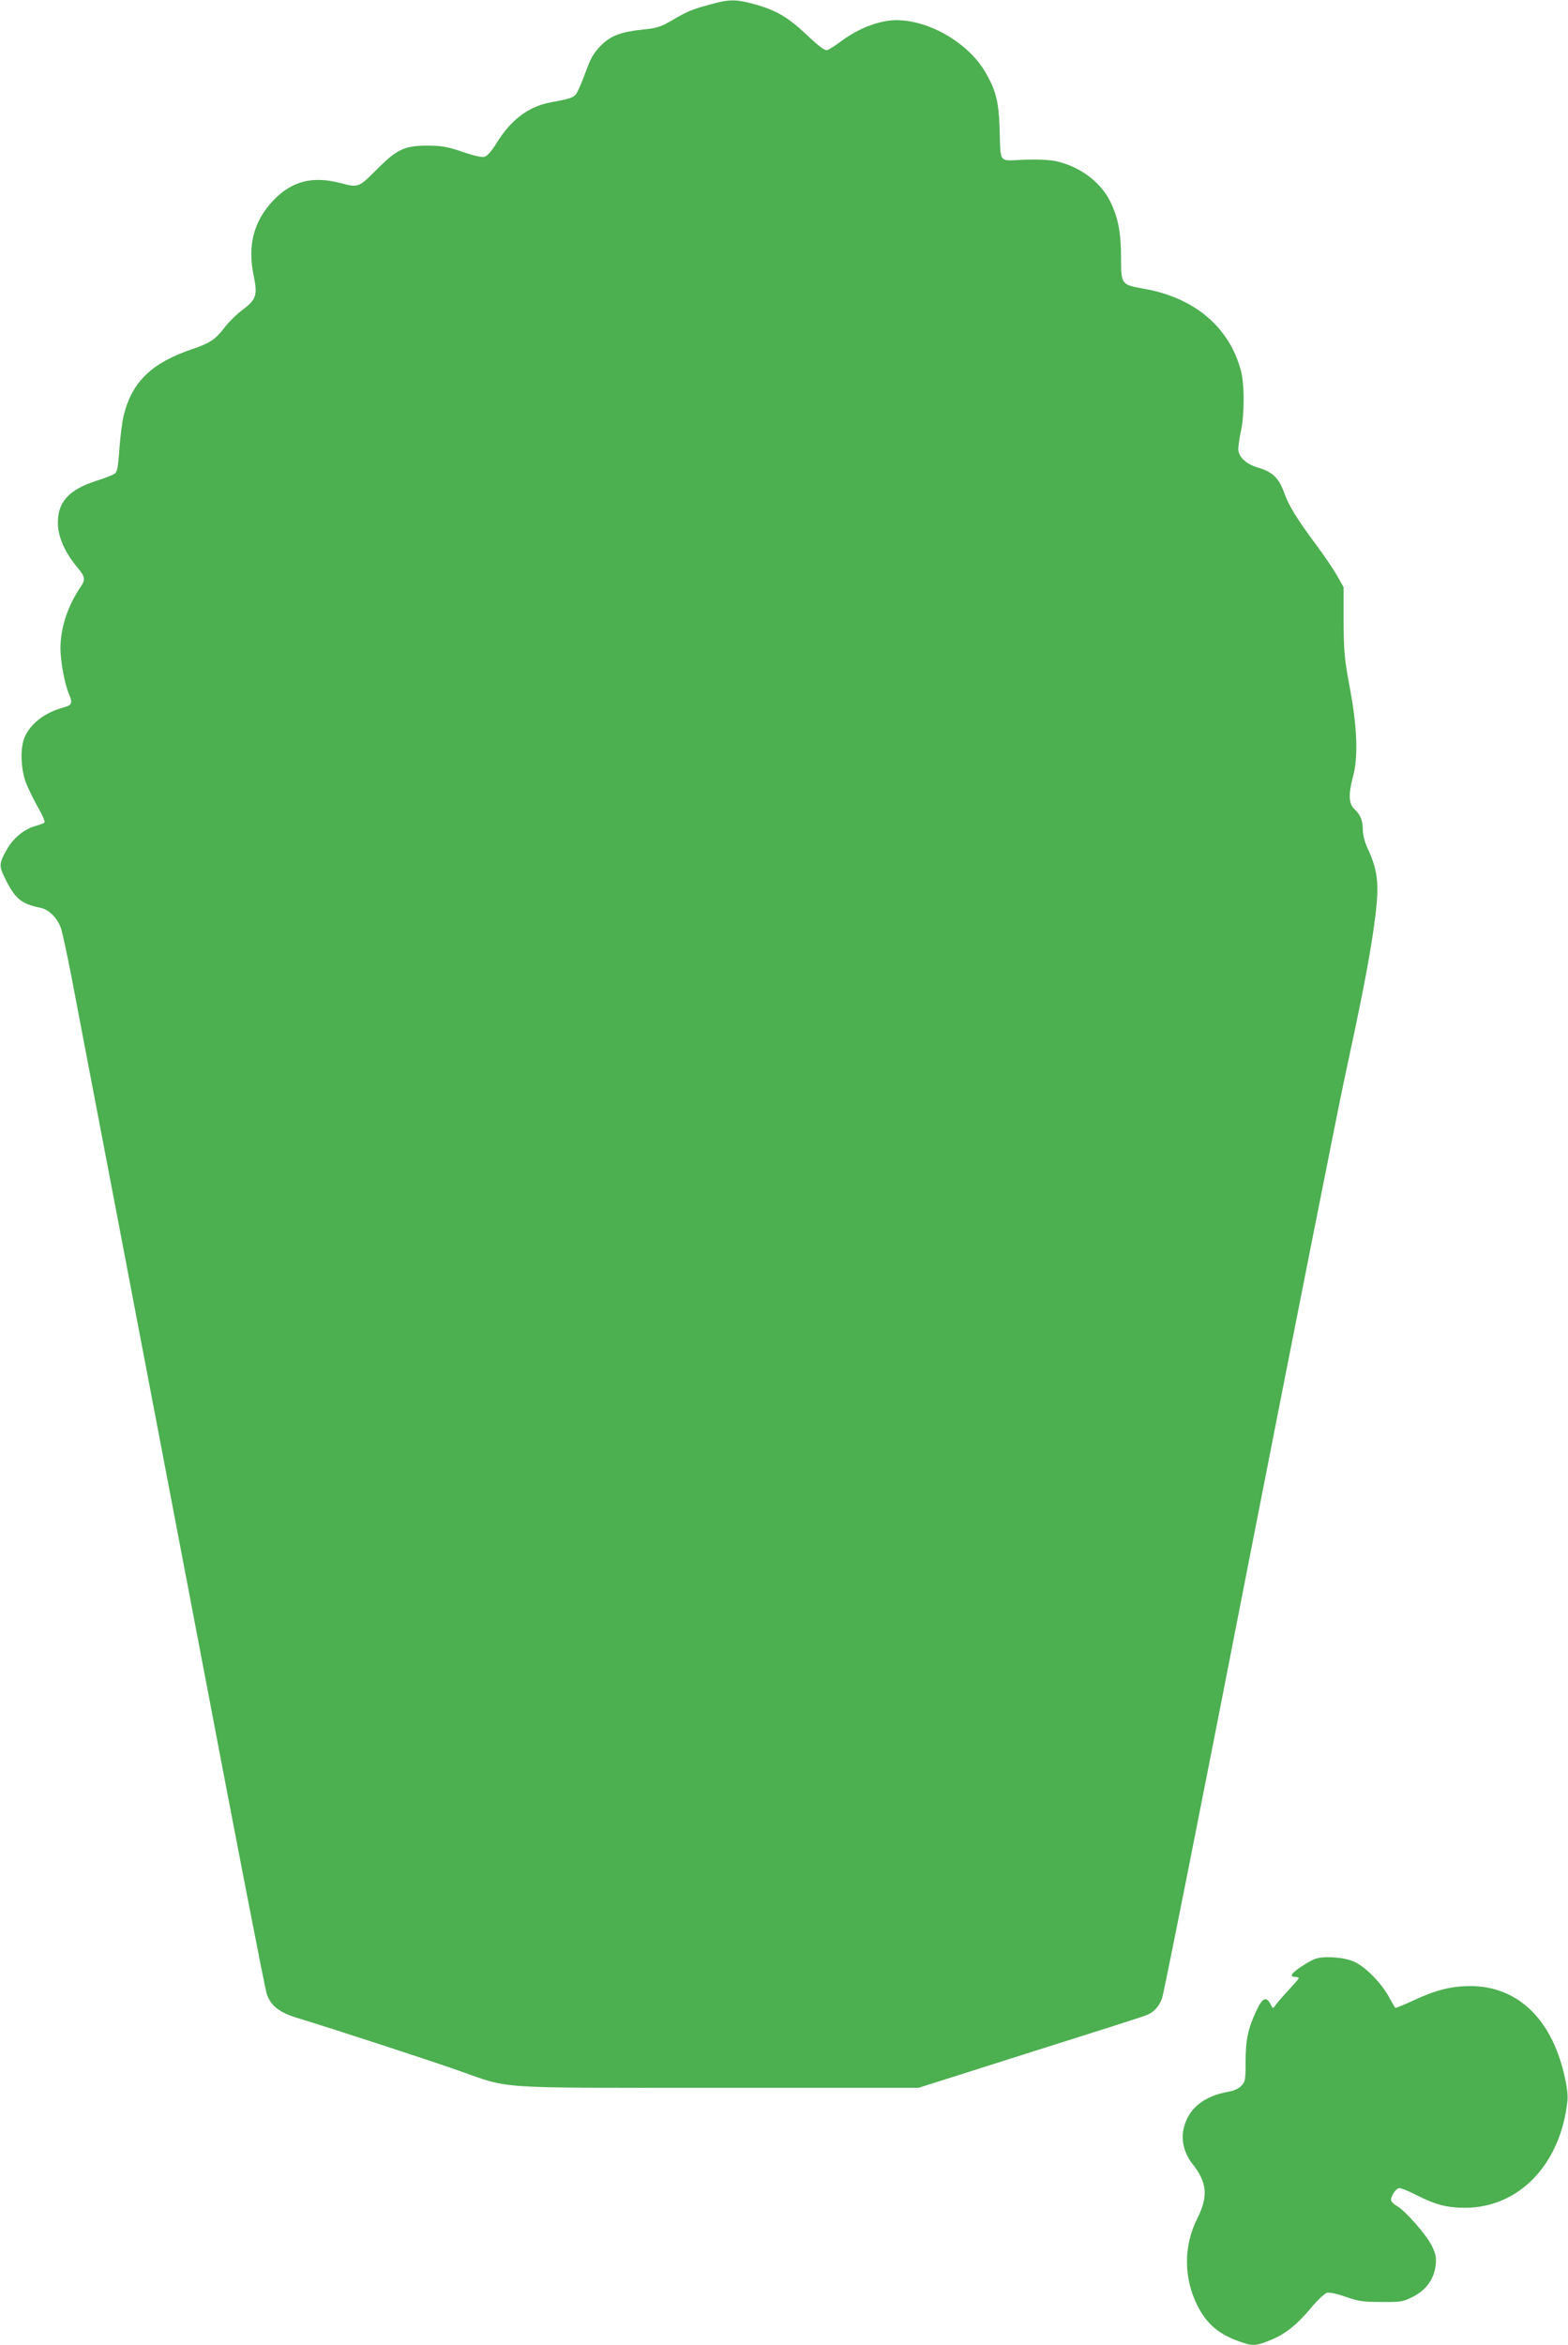
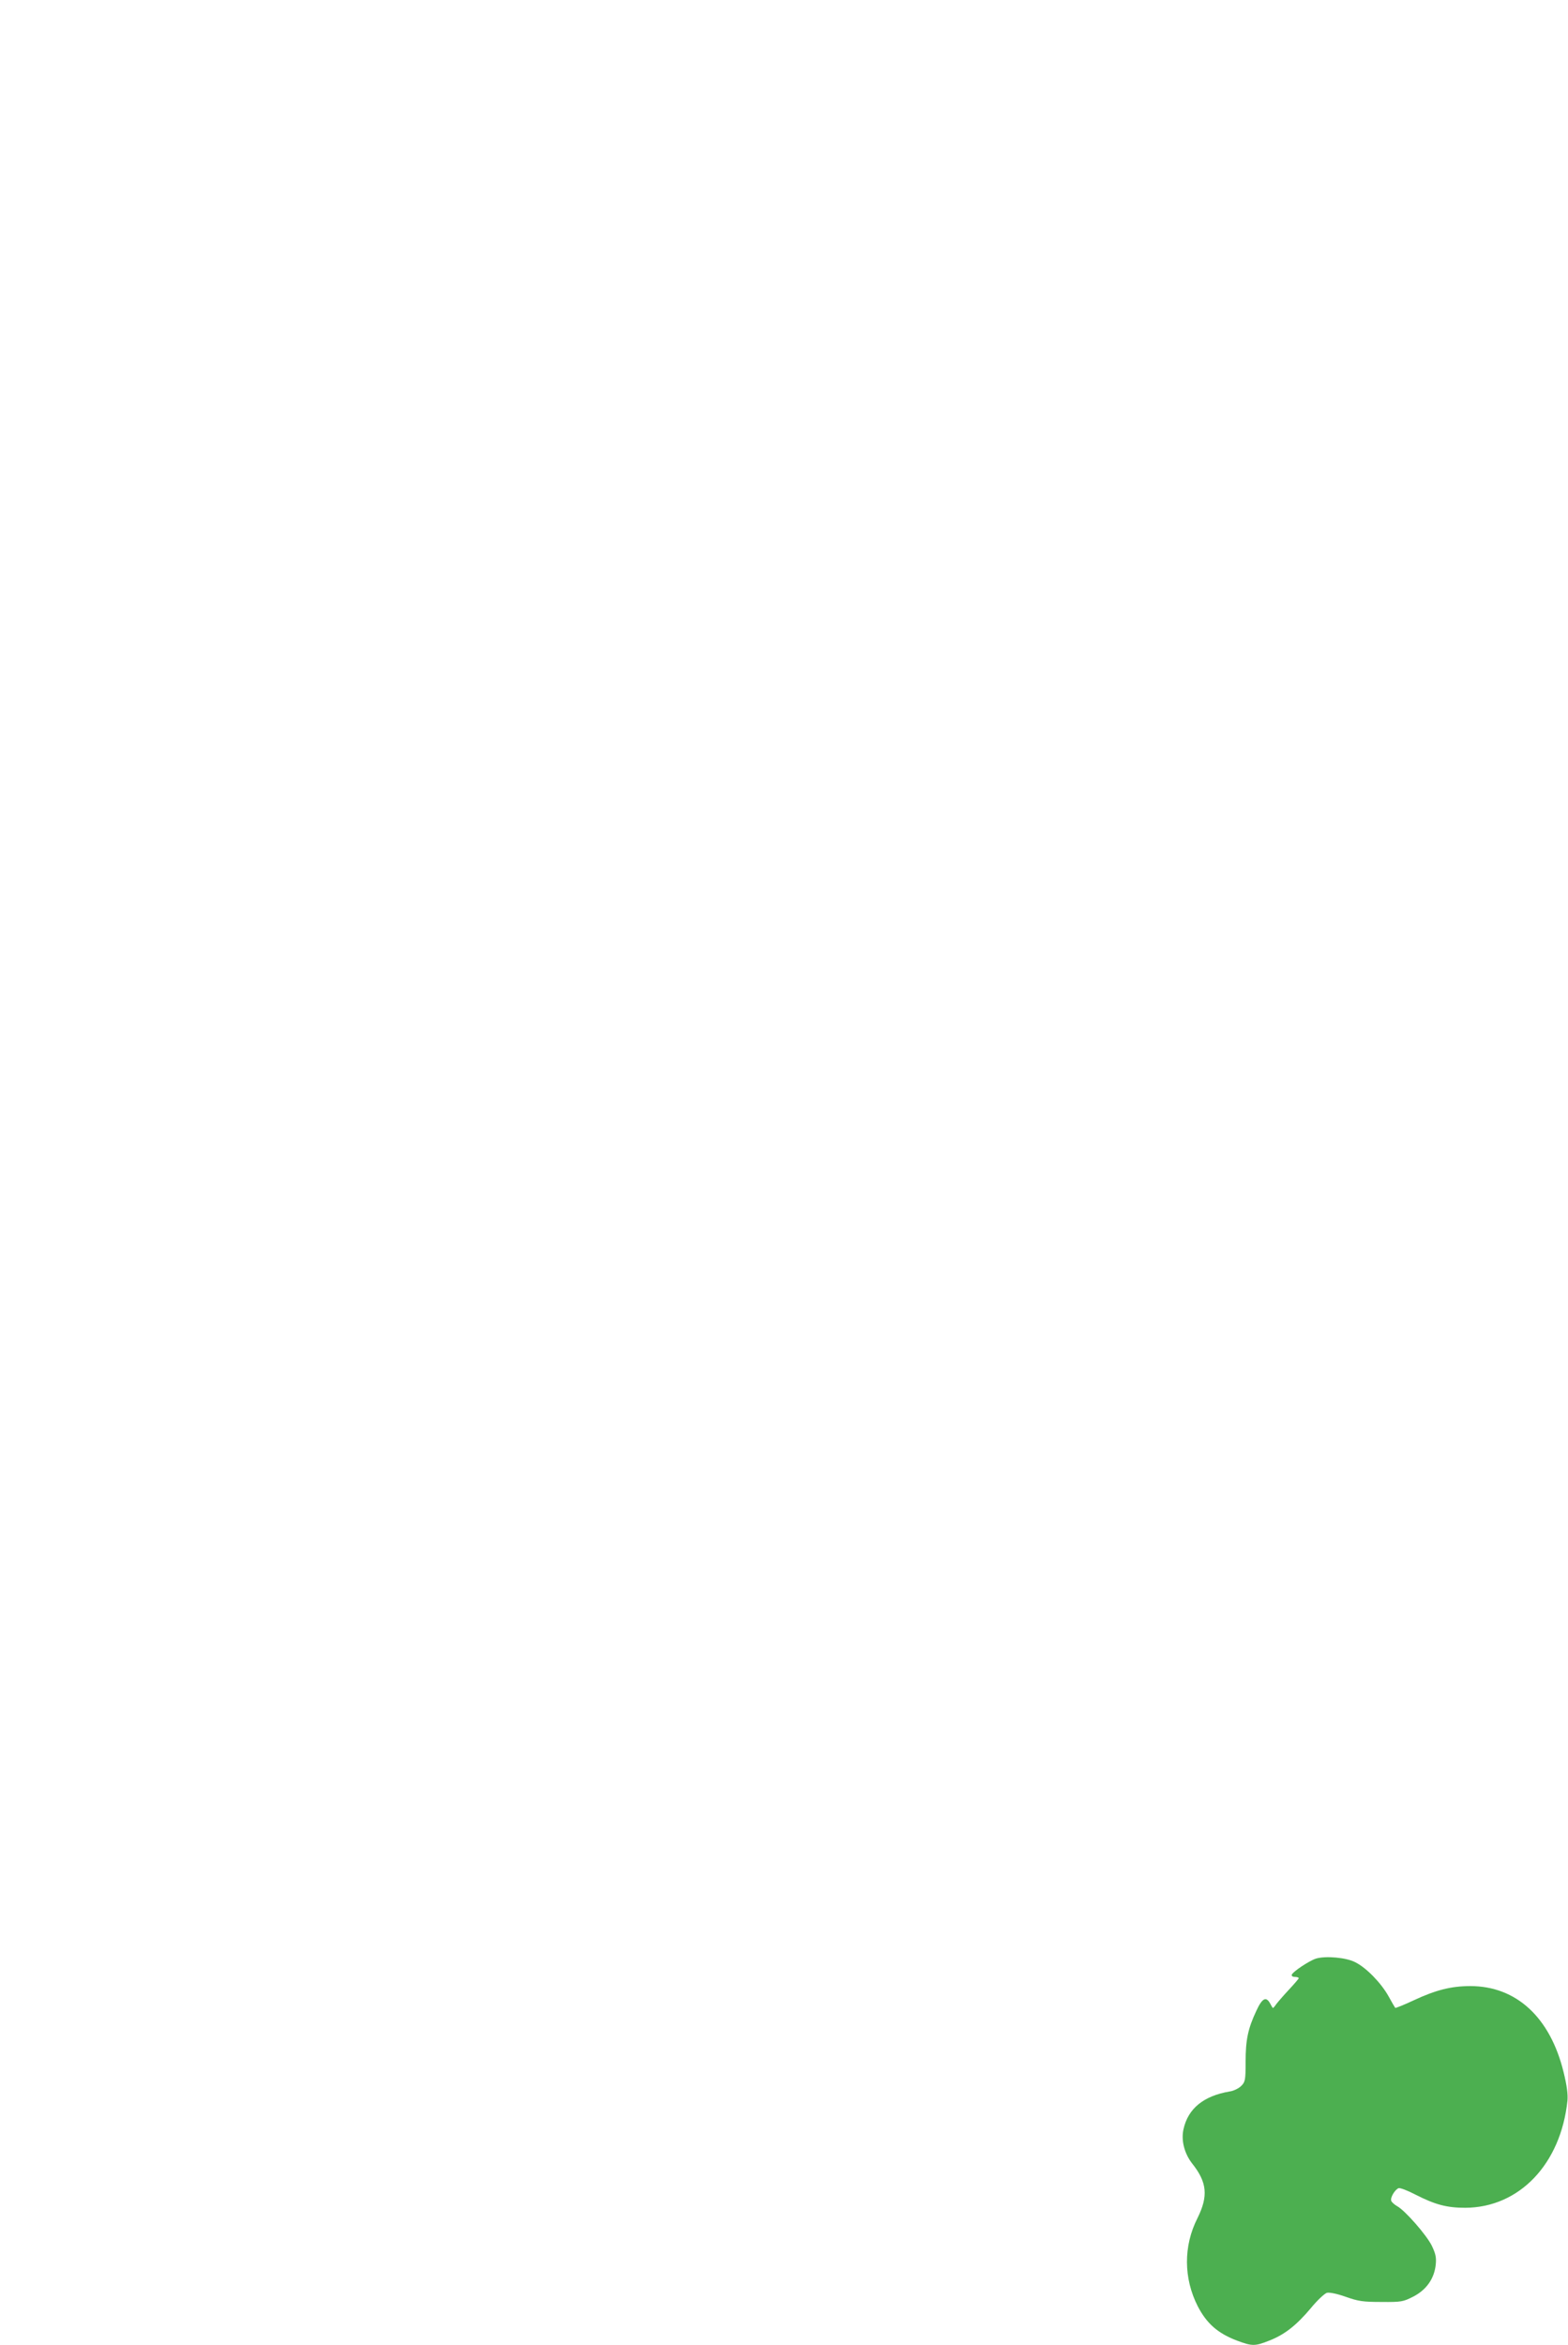
<svg xmlns="http://www.w3.org/2000/svg" version="1.0" width="856pt" height="1280pt" viewBox="0 0 856 1280" preserveAspectRatio="xMidYMid meet">
  <g transform="translate(0,1280) scale(0.1,-0.1)" fill="#4caf50" stroke="none">
-     <path d="M3875 12775 c-102 -28 -121 -36 -208 -87 -61 -35 -82 -42 -156 -49 -122 -13 -176 -33 -231 -88 -34 -34 -54 -66 -74 -121 -15 -41 -36 -94 -47 -117 -20 -45 -29 -49 -150 -71 -121 -22 -217 -93 -295 -218 -30 -49 -54 -76 -70 -80 -14 -4 -62 7 -121 28 -84 28 -111 33 -193 33 -121 0 -163 -20 -269 -126 -104 -104 -103 -104 -203 -78 -153 40 -267 10 -367 -96 -106 -112 -141 -246 -106 -410 22 -106 14 -130 -62 -187 -30 -22 -74 -65 -98 -97 -51 -65 -78 -83 -174 -116 -223 -75 -330 -179 -375 -360 -9 -33 -19 -116 -24 -184 -7 -99 -12 -127 -26 -136 -9 -7 -54 -25 -99 -39 -151 -48 -213 -116 -211 -233 1 -73 38 -158 104 -237 46 -55 48 -69 19 -111 -69 -102 -109 -222 -109 -333 0 -69 22 -191 45 -246 23 -54 19 -64 -27 -77 -102 -27 -182 -88 -214 -164 -24 -56 -21 -164 5 -240 12 -33 42 -95 67 -139 25 -43 42 -82 37 -85 -4 -4 -26 -13 -49 -19 -61 -17 -120 -65 -154 -124 -46 -80 -47 -93 -12 -163 55 -111 87 -138 194 -160 47 -9 96 -61 113 -118 8 -28 33 -144 55 -257 21 -113 107 -560 190 -995 83 -434 311 -1627 506 -2650 194 -1023 361 -1881 370 -1907 22 -66 69 -103 174 -134 162 -49 706 -226 870 -284 295 -103 171 -95 1420 -95 l1095 0 605 192 c333 105 619 196 635 203 43 16 72 47 89 94 9 23 221 1089 471 2371 251 1282 486 2465 521 2630 93 431 132 628 160 815 37 252 32 327 -31 462 -14 30 -25 72 -25 95 0 54 -12 85 -45 116 -32 29 -35 79 -9 177 29 109 24 263 -16 480 -31 166 -34 204 -35 370 l0 185 -34 60 c-18 33 -68 107 -111 165 -111 149 -154 219 -180 292 -28 78 -63 112 -137 134 -72 21 -113 60 -113 106 1 18 7 62 15 98 19 87 19 251 0 325 -63 239 -254 401 -530 449 -124 22 -125 23 -125 170 0 136 -16 218 -58 304 -53 110 -169 195 -301 223 -34 7 -103 10 -174 7 -138 -6 -124 -25 -130 172 -5 147 -20 205 -76 303 -92 161 -305 286 -486 287 -92 0 -207 -43 -303 -115 -31 -23 -65 -45 -75 -48 -13 -5 -42 16 -113 83 -105 99 -172 137 -296 170 -95 25 -131 24 -233 -5z" />
    <path d="M7184 2110 c-37 -12 -126 -71 -132 -88 -2 -7 5 -12 17 -12 12 0 21 -3 21 -7 0 -3 -24 -31 -53 -62 -29 -31 -60 -67 -70 -80 -9 -14 -18 -23 -19 -20 -2 2 -8 13 -14 24 -22 40 -43 30 -75 -39 -46 -98 -59 -159 -59 -279 0 -100 -2 -110 -24 -132 -13 -13 -41 -27 -62 -30 -143 -24 -228 -93 -253 -206 -14 -61 5 -133 47 -187 82 -103 89 -178 29 -299 -77 -152 -76 -328 2 -481 49 -94 109 -147 214 -187 83 -31 98 -31 176 0 83 32 148 83 227 177 35 43 75 80 88 84 15 3 55 -5 103 -22 68 -24 93 -28 194 -28 109 -1 119 1 174 29 72 37 115 98 123 175 4 40 -1 60 -22 104 -29 58 -146 192 -189 215 -14 8 -29 21 -32 29 -6 17 19 60 40 69 8 3 50 -13 92 -35 108 -55 171 -72 272 -72 295 1 522 239 558 585 3 35 -3 82 -21 155 -73 299 -258 470 -509 470 -104 0 -188 -21 -310 -78 -53 -25 -99 -43 -100 -41 -2 2 -19 31 -37 64 -41 73 -121 155 -181 185 -49 26 -162 36 -215 20z" />
  </g>
</svg>